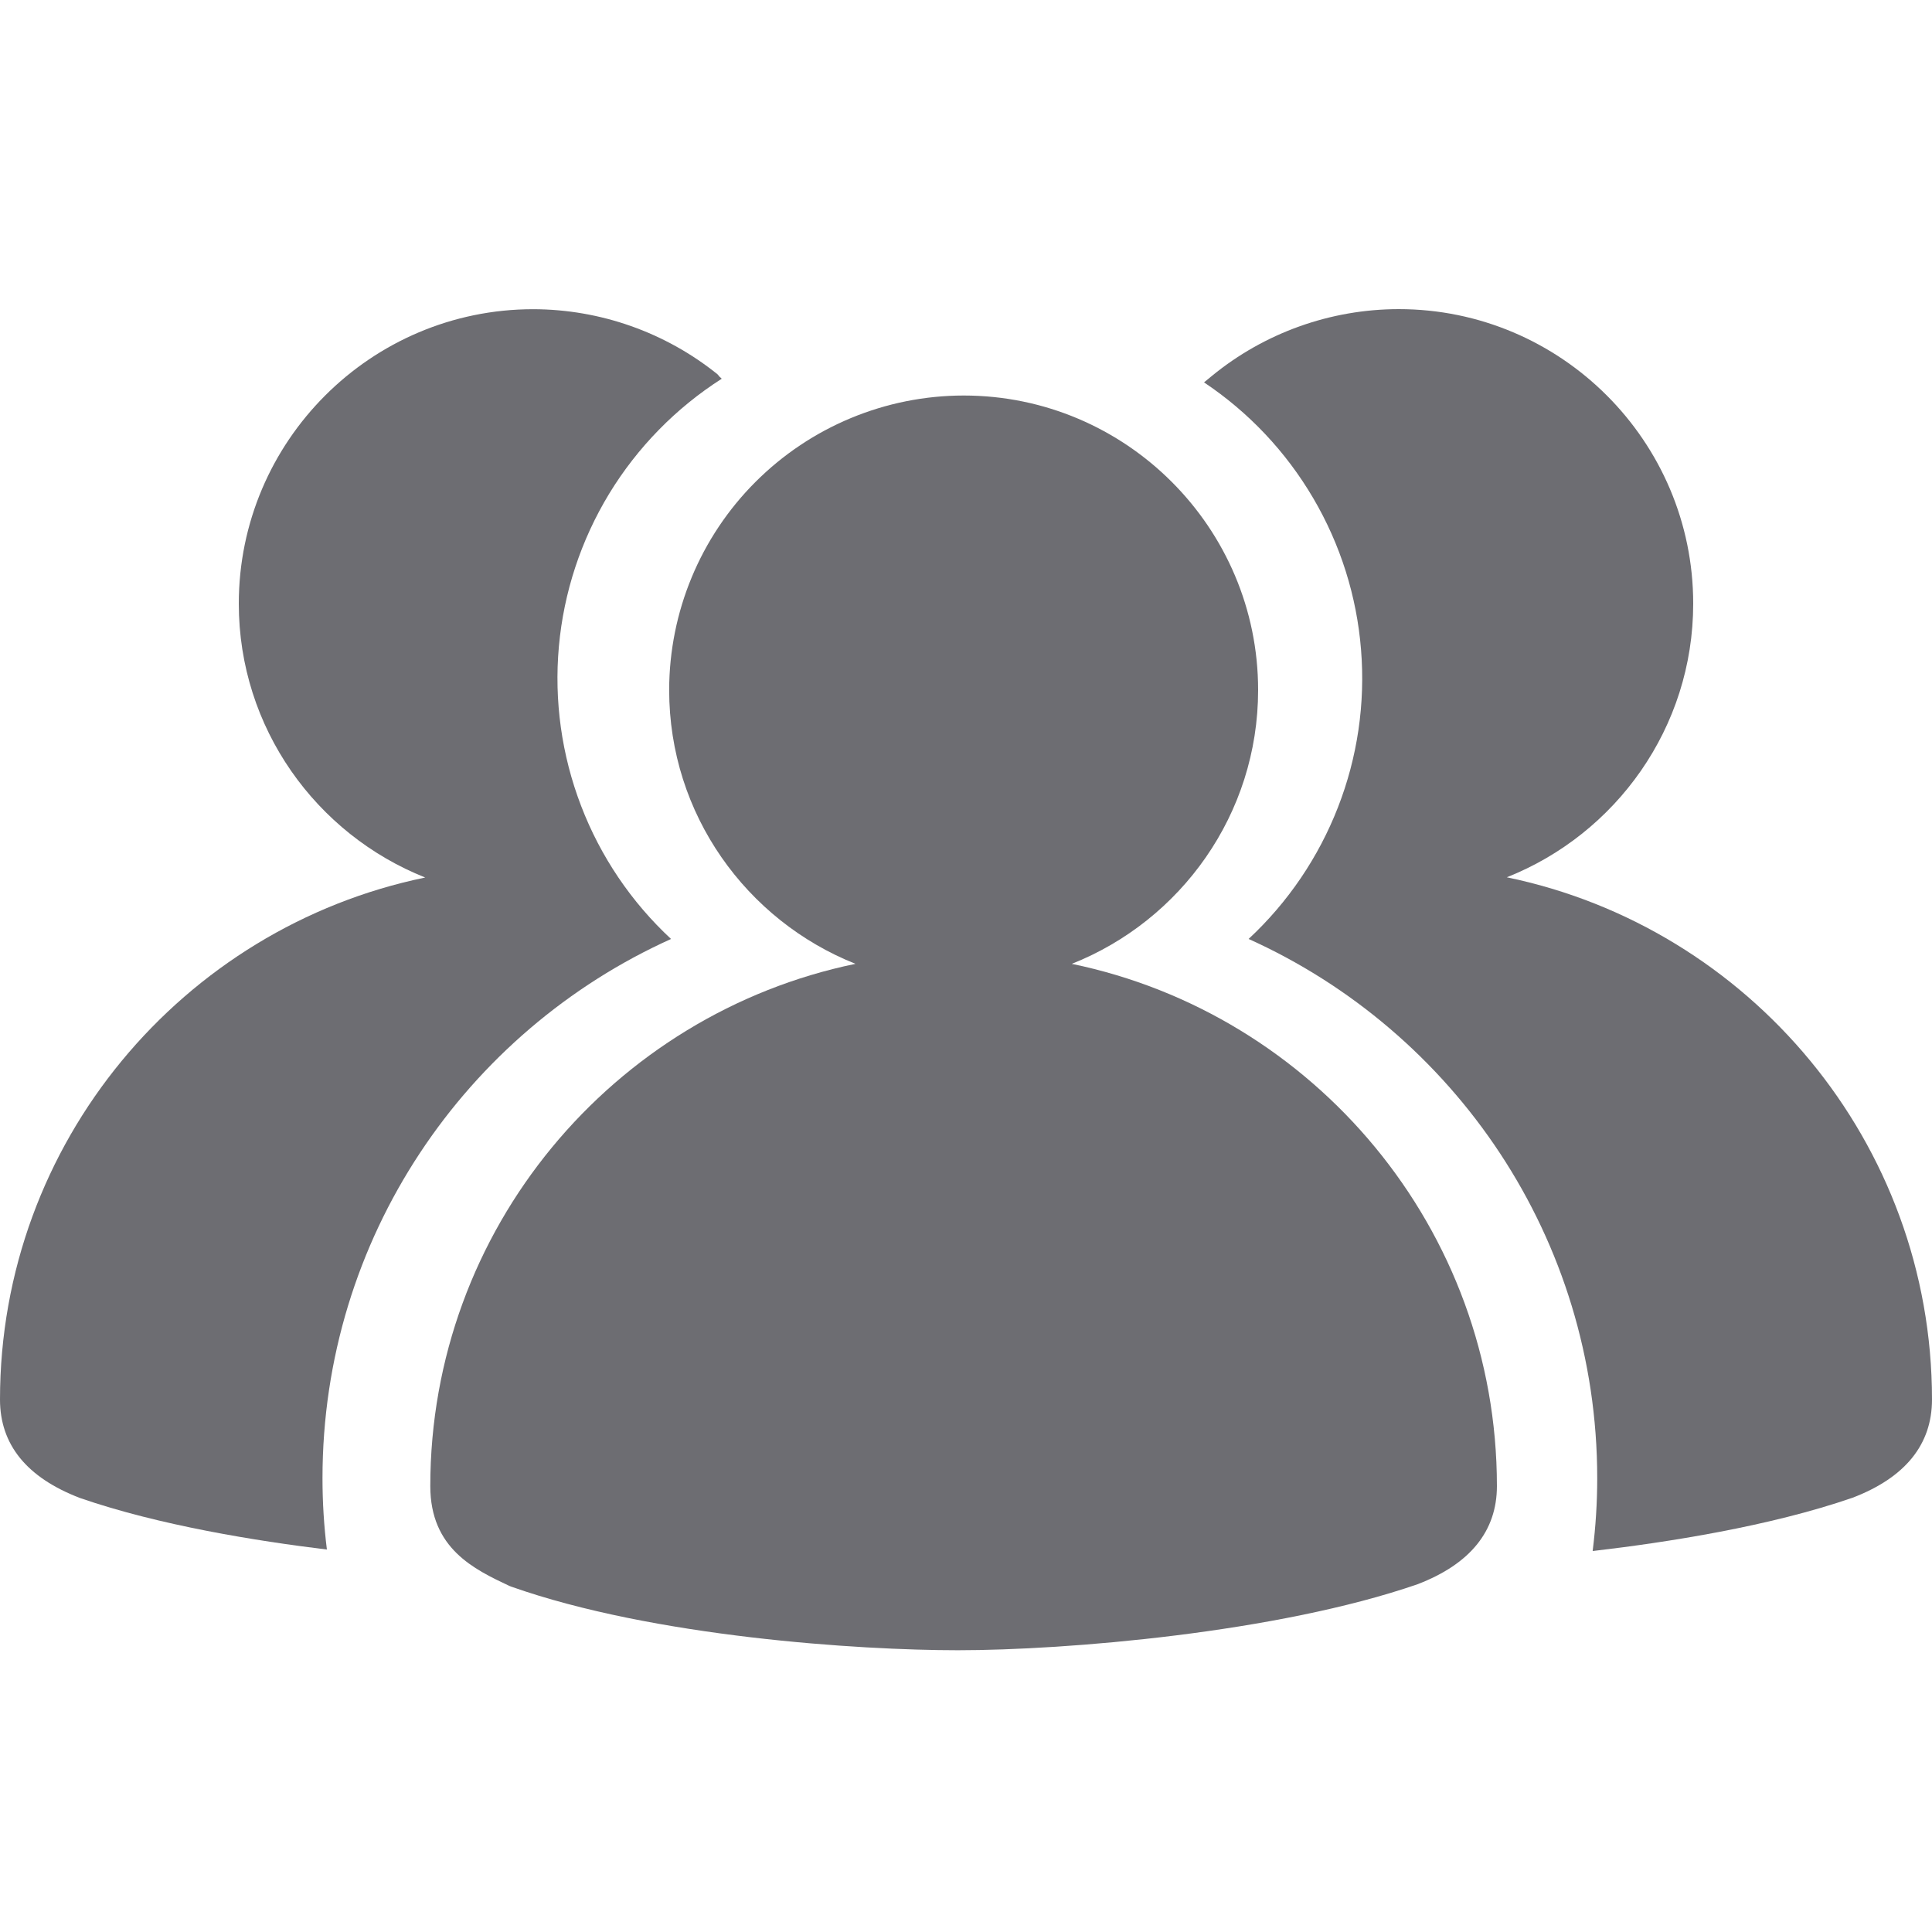
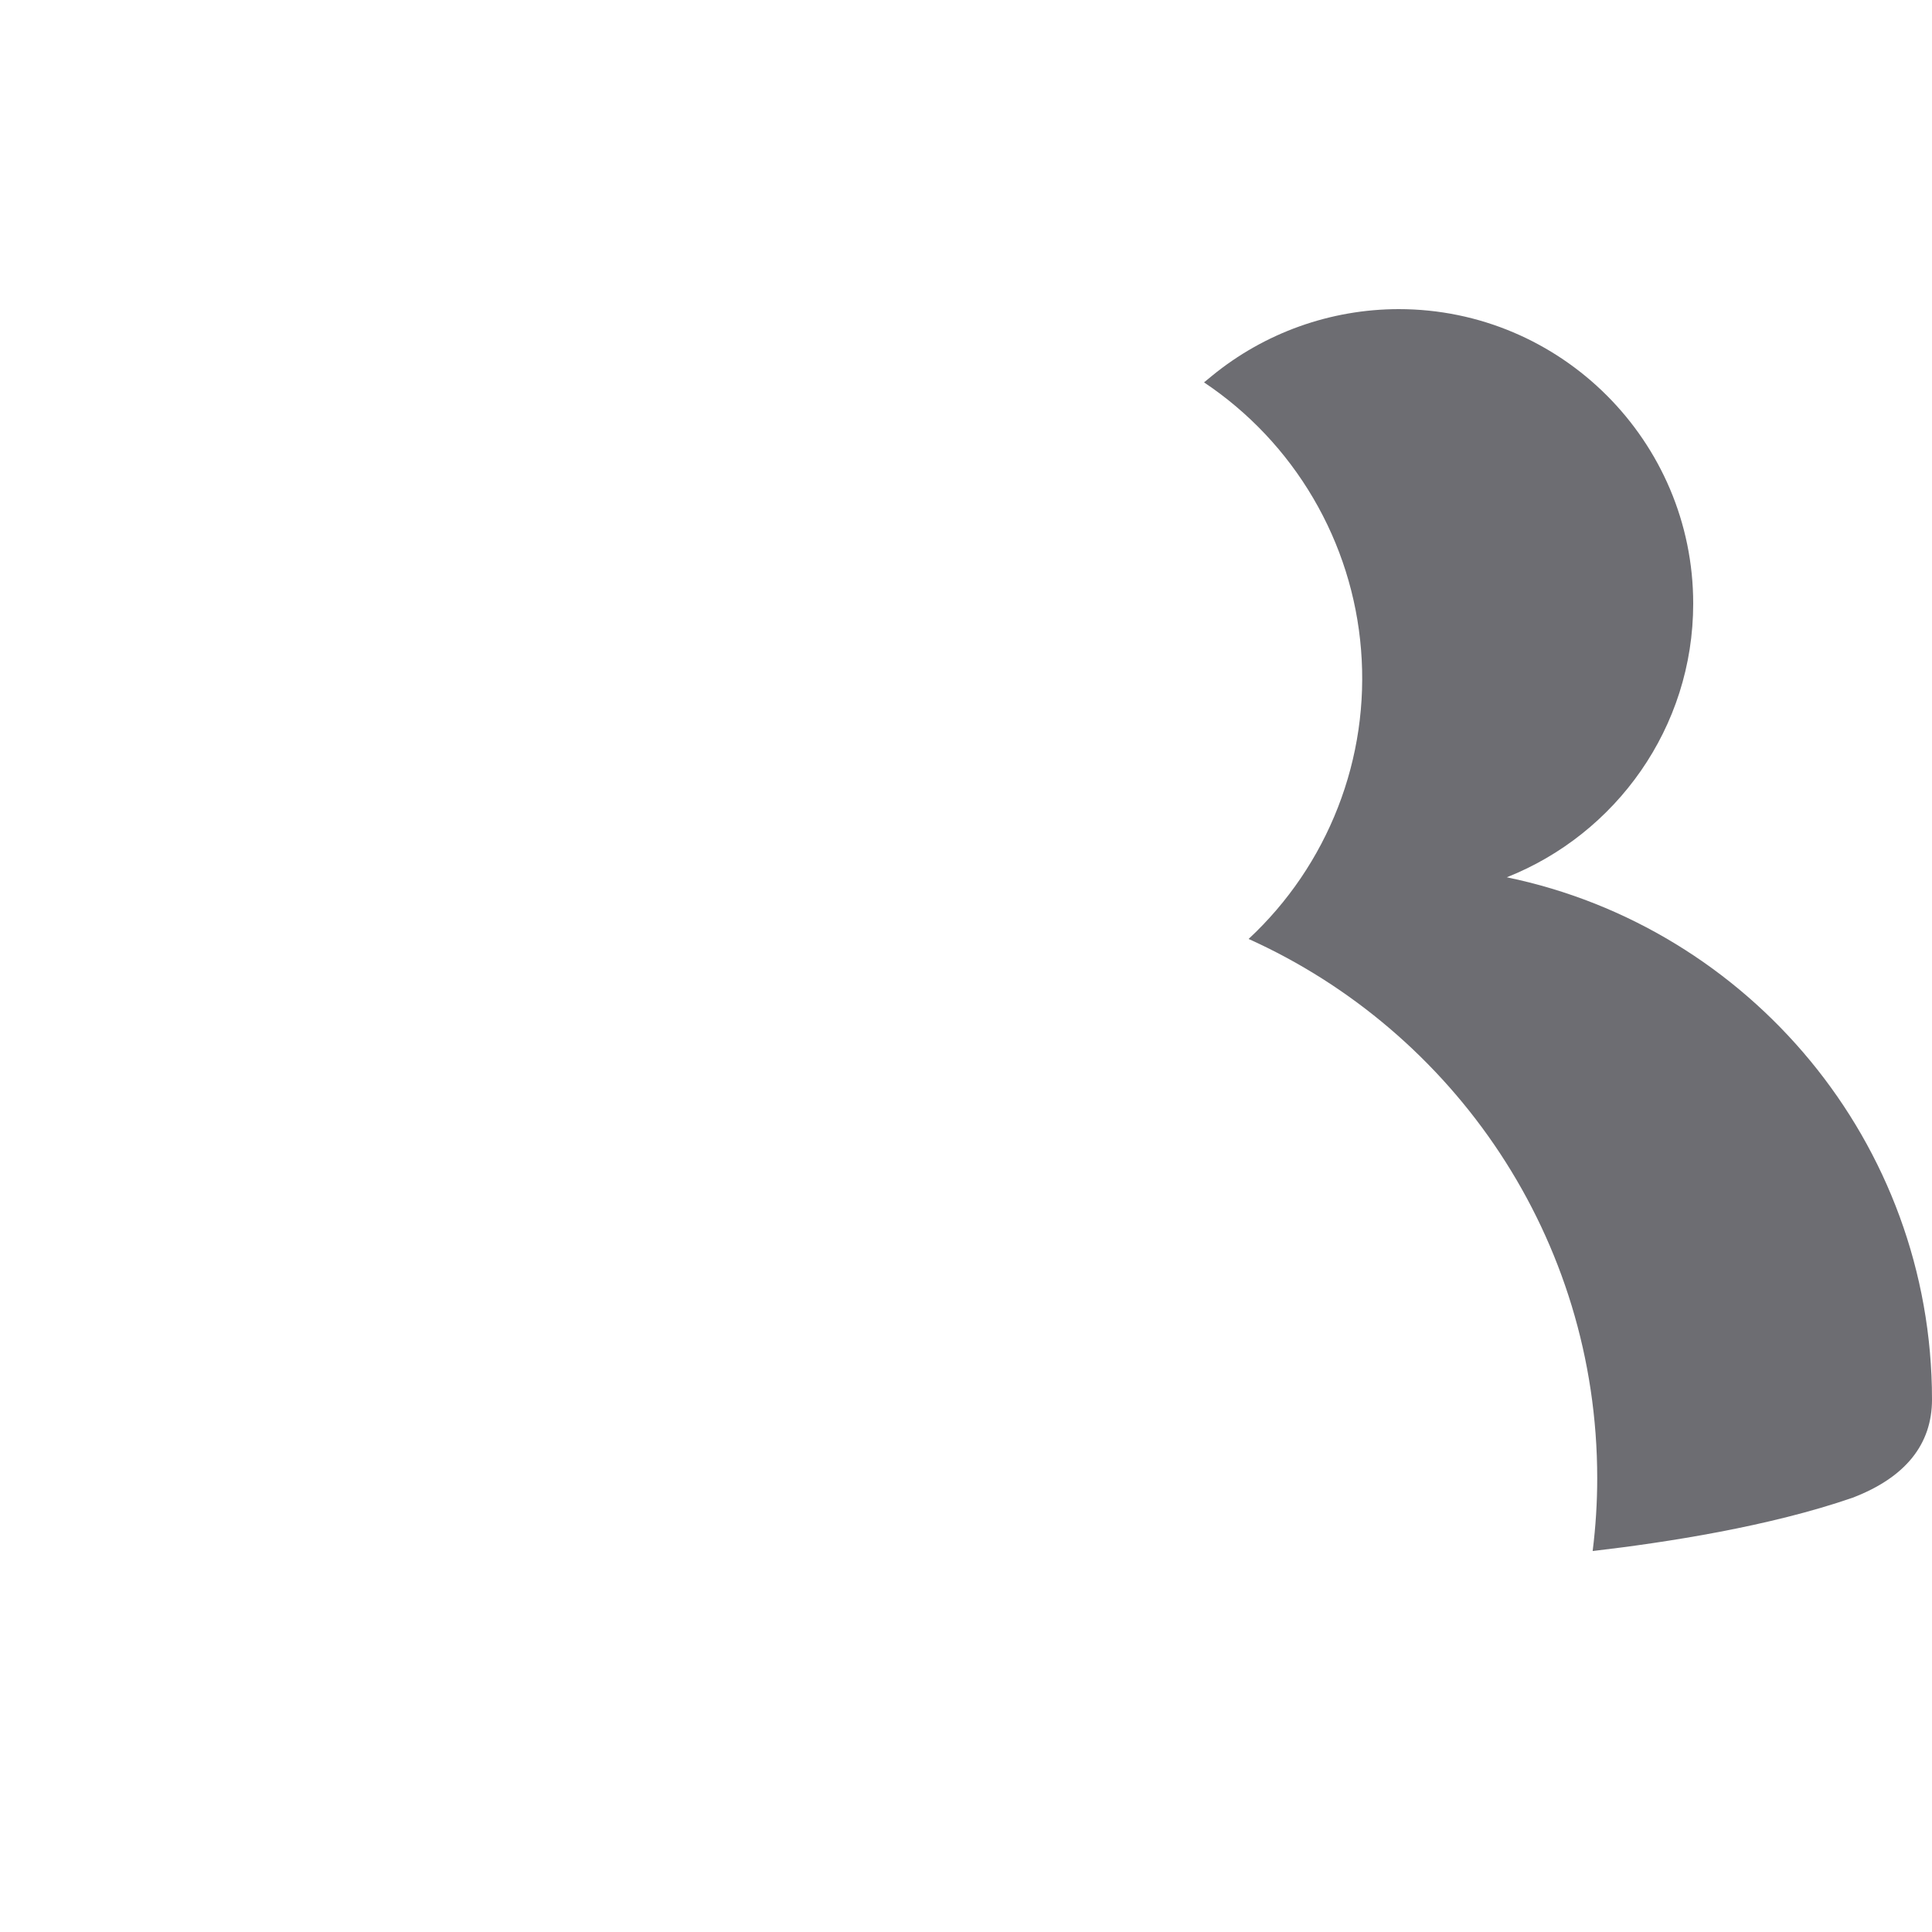
<svg xmlns="http://www.w3.org/2000/svg" width="25" height="25" viewBox="0 0 25 25" fill="none">
-   <path d="M13.869 12.472C15.279 11.913 16.28 10.537 16.28 8.929C16.28 6.828 14.57 5.118 12.47 5.118C11.459 5.119 10.491 5.521 9.776 6.236C9.062 6.95 8.66 7.919 8.659 8.929C8.659 10.537 9.66 11.911 11.07 12.472C7.934 13.12 5.568 15.904 5.568 19.23C5.568 20.039 6.136 20.307 6.592 20.522L6.618 20.532C8.456 21.181 11.113 21.354 12.395 21.354C13.793 21.354 16.527 21.128 18.343 20.5C19.024 20.239 19.37 19.812 19.37 19.23C19.37 15.904 17.004 13.12 13.868 12.472H13.869Z" fill="#6D6D72" />
-   <path d="M8.684 12.151C8.169 11.673 7.77 11.083 7.519 10.427C7.267 9.77 7.169 9.065 7.232 8.365C7.295 7.665 7.518 6.989 7.883 6.388C8.249 5.788 8.747 5.279 9.339 4.901C9.33 4.891 9.32 4.882 9.31 4.874C9.302 4.863 9.293 4.852 9.283 4.842C8.608 4.3 7.768 4.003 6.901 4.001C4.799 4.001 3.09 5.71 3.09 7.812C3.09 9.419 4.092 10.794 5.502 11.355C2.365 12.002 0 14.785 0 18.11C0 18.692 0.345 19.12 1.035 19.384C2.057 19.738 3.324 19.941 4.23 20.051C4.192 19.745 4.173 19.437 4.173 19.128C4.173 16.021 6.025 13.349 8.684 12.15V12.151Z" fill="#6D6D72" />
  <path d="M19.498 11.352C20.909 10.793 21.91 9.417 21.91 7.811C21.91 5.71 20.2 4 18.099 4C17.217 4.001 16.363 4.306 15.681 4.865L15.58 4.948C16.158 5.334 16.641 5.846 16.993 6.446C17.345 7.045 17.557 7.716 17.612 8.409C17.668 9.102 17.566 9.799 17.313 10.447C17.061 11.094 16.666 11.677 16.157 12.15C18.816 13.349 20.668 16.02 20.668 19.128C20.668 19.443 20.648 19.757 20.609 20.07L20.628 20.068C21.56 19.959 22.896 19.753 23.974 19.38C24.654 19.119 25 18.692 25 18.11C25 14.784 22.634 12 19.498 11.352L19.498 11.352Z" fill="#6D6D72" />
</svg>